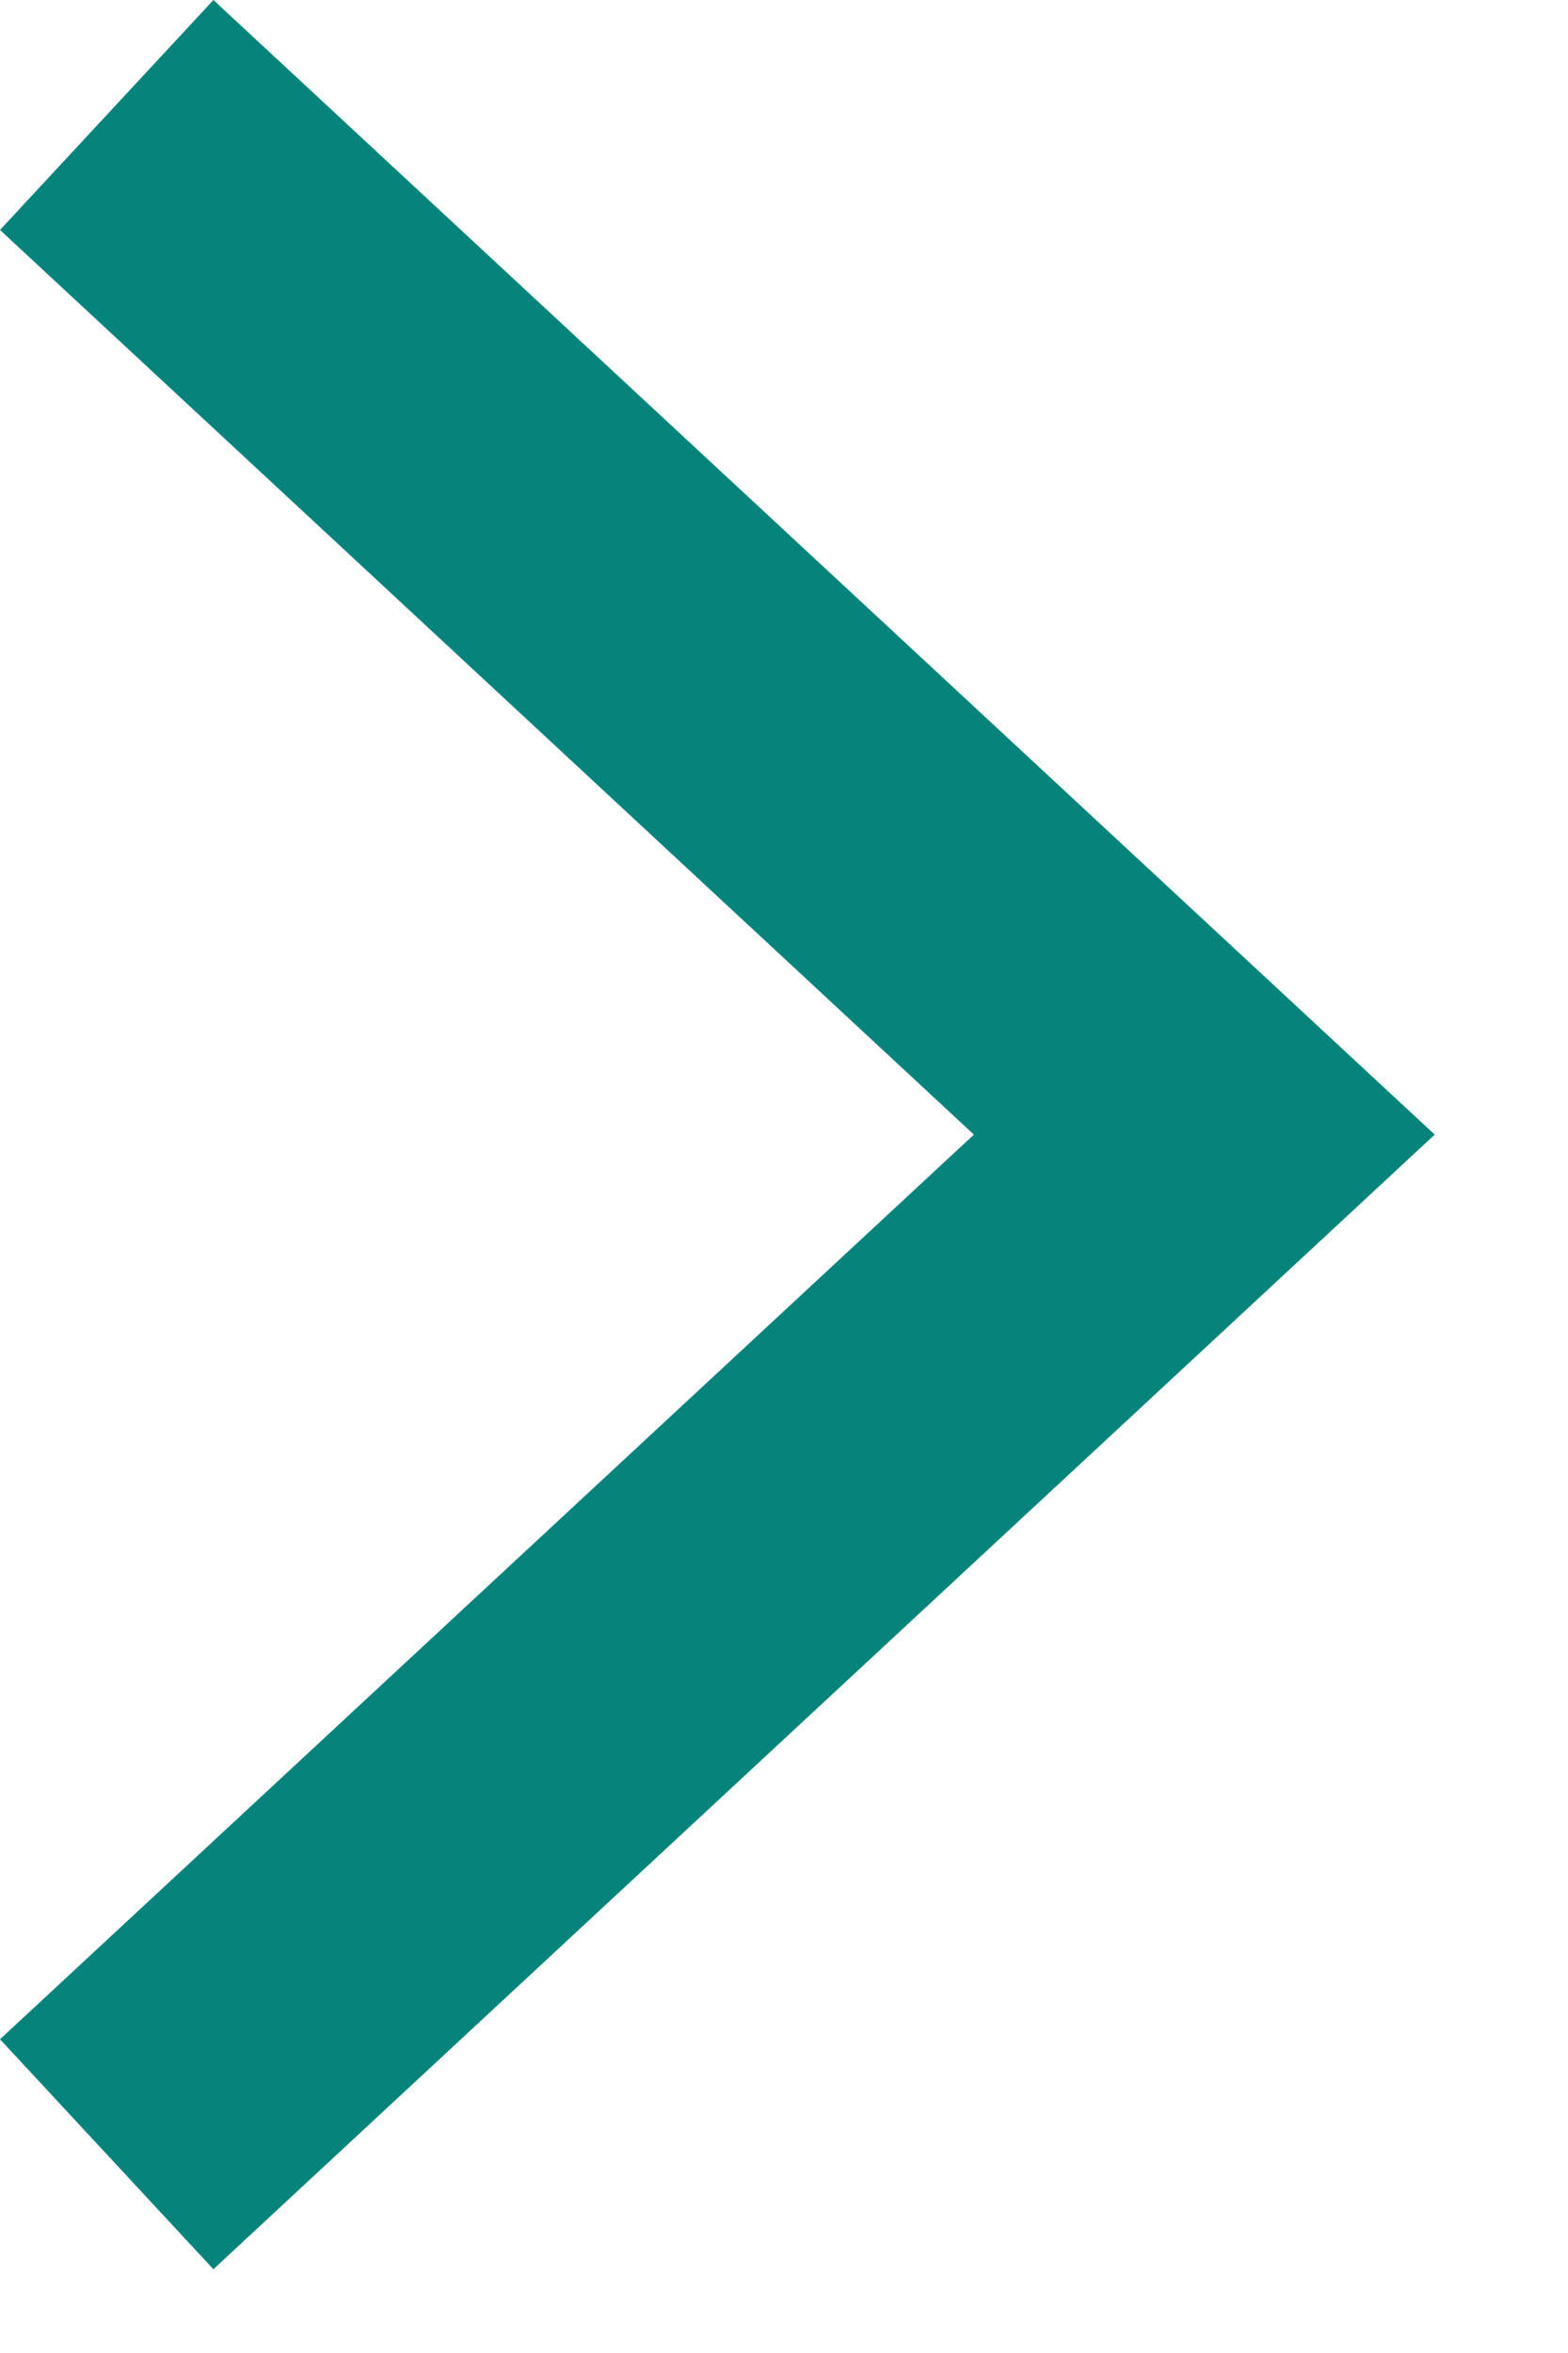
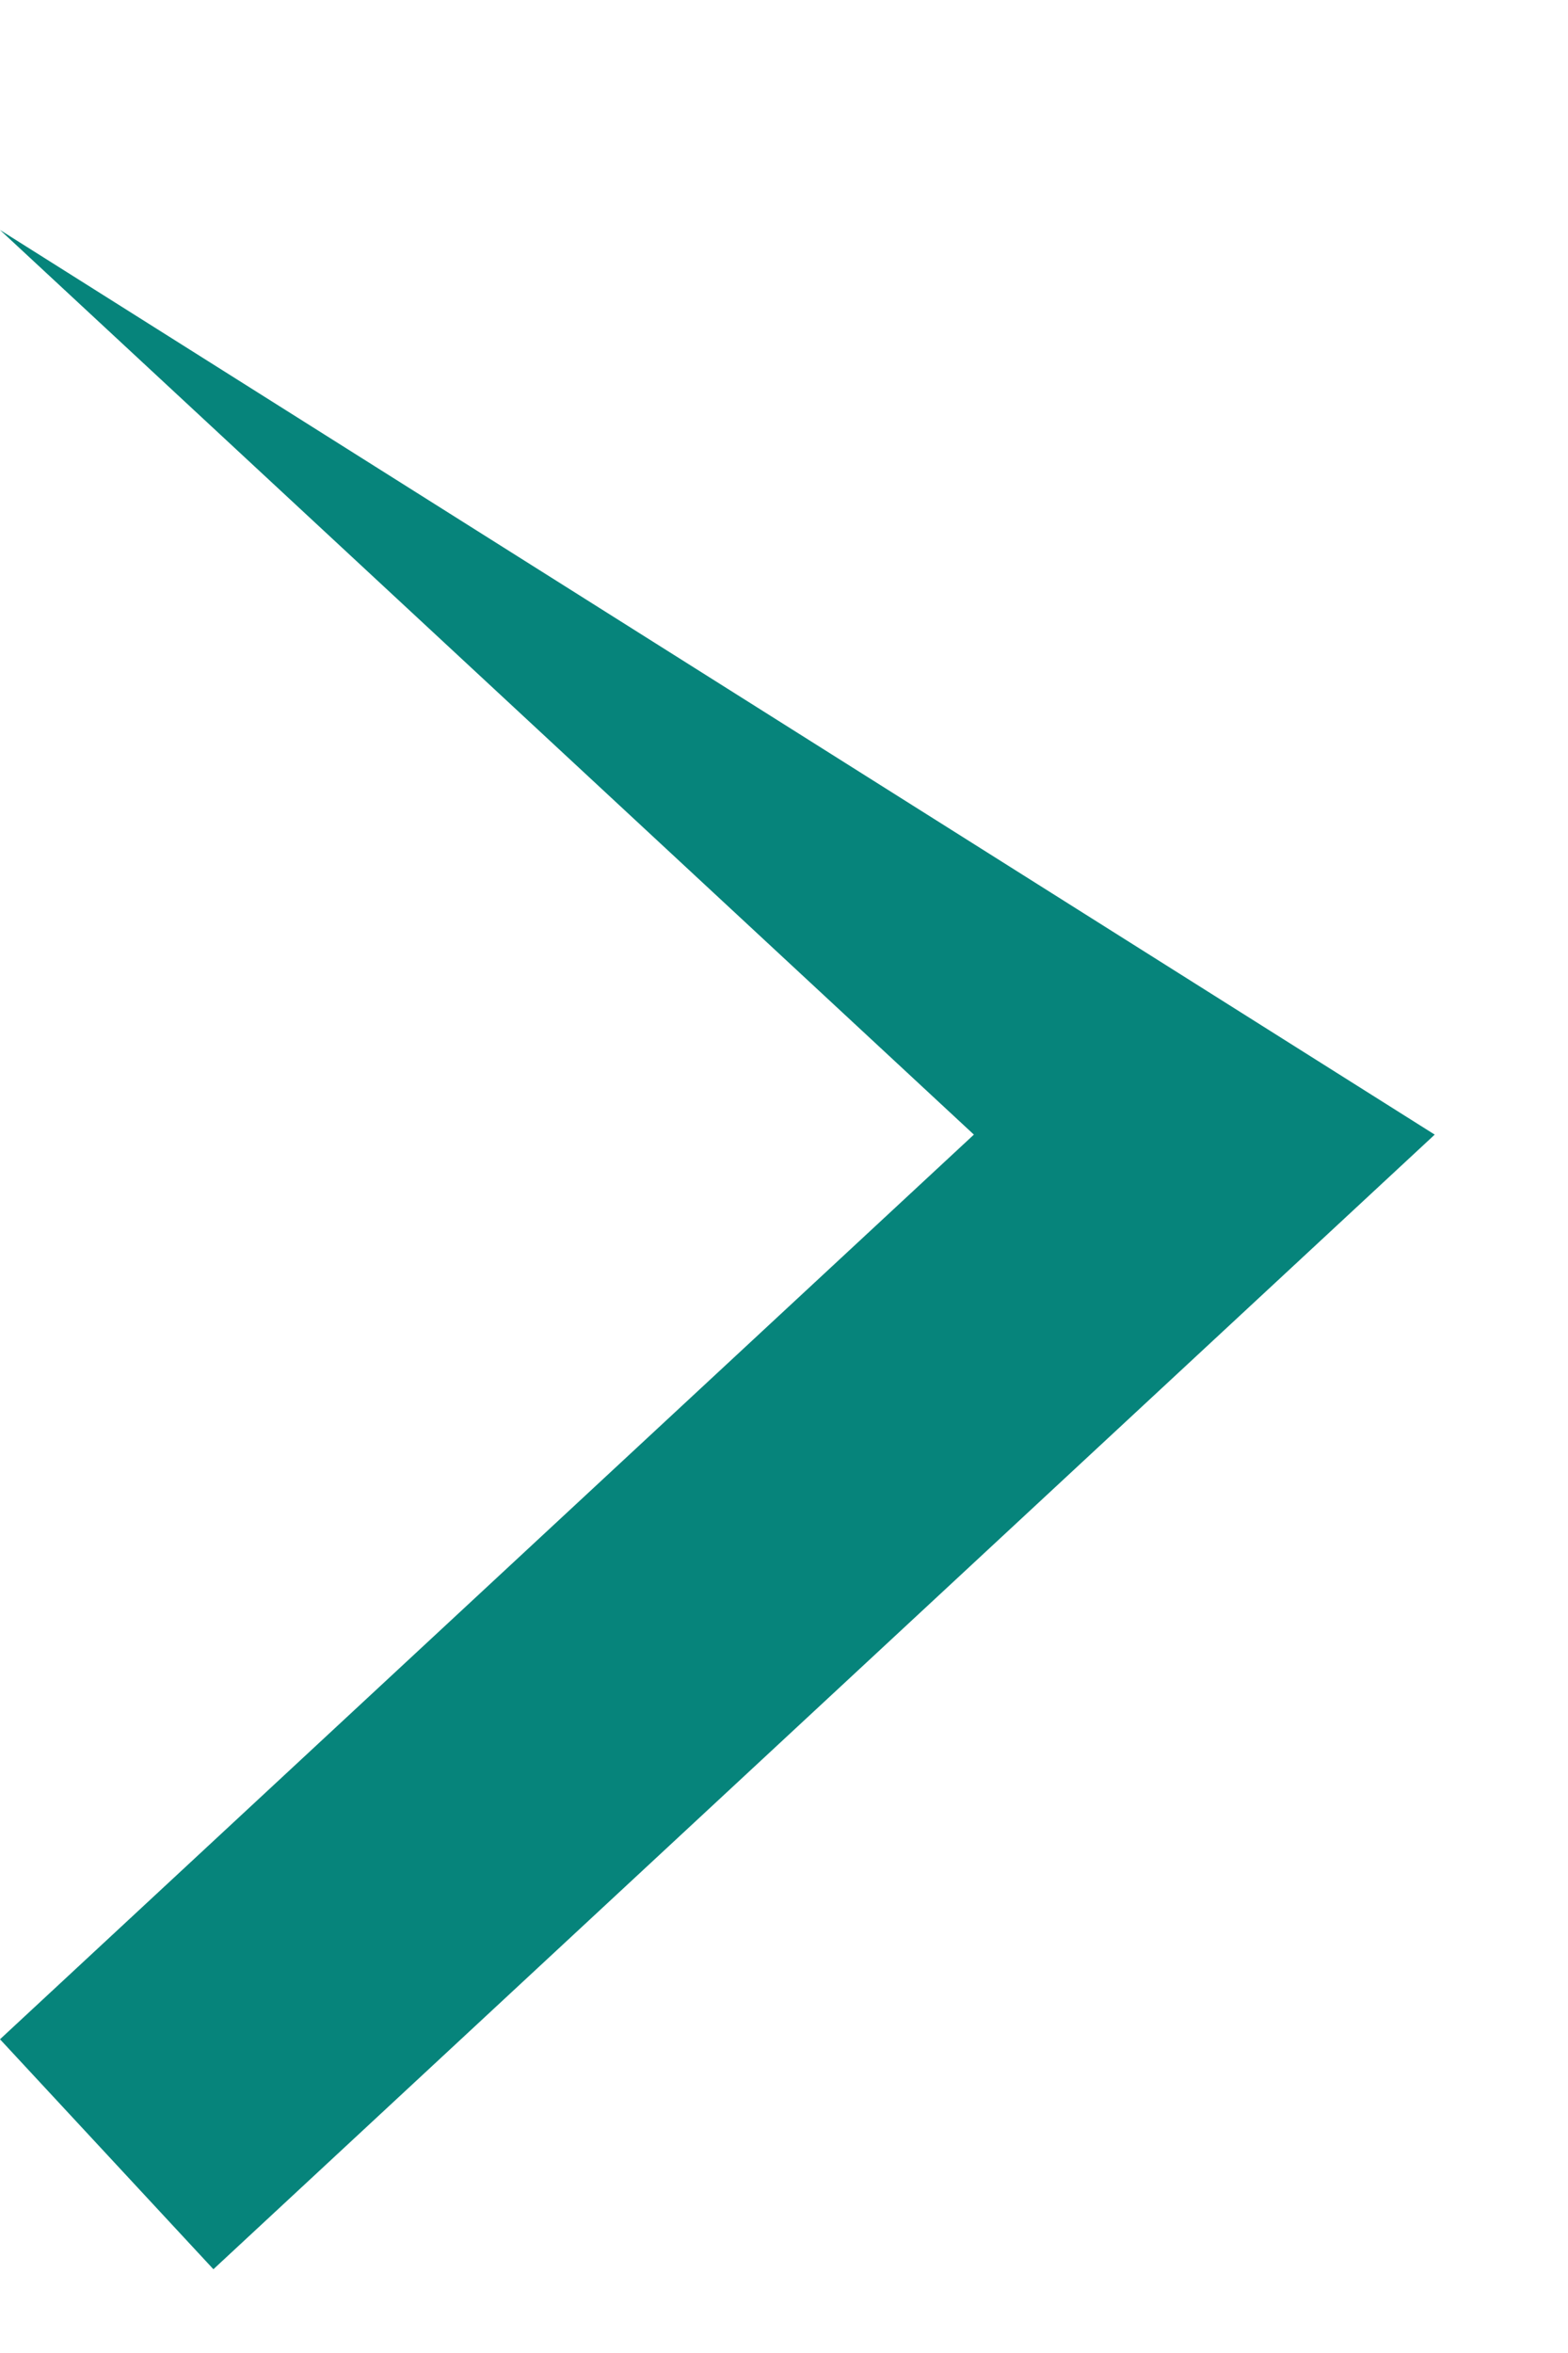
<svg xmlns="http://www.w3.org/2000/svg" width="10" height="15" viewBox="0 0 10 15" fill="none">
-   <path fill-rule="evenodd" clip-rule="evenodd" d="M6.211 7.233L0 1.466L1.361 0L9.15 7.233L1.361 14.466L0 13L6.211 7.233Z" fill="#06847B" />
+   <path fill-rule="evenodd" clip-rule="evenodd" d="M6.211 7.233L0 1.466L9.15 7.233L1.361 14.466L0 13L6.211 7.233Z" fill="#06847B" />
</svg>